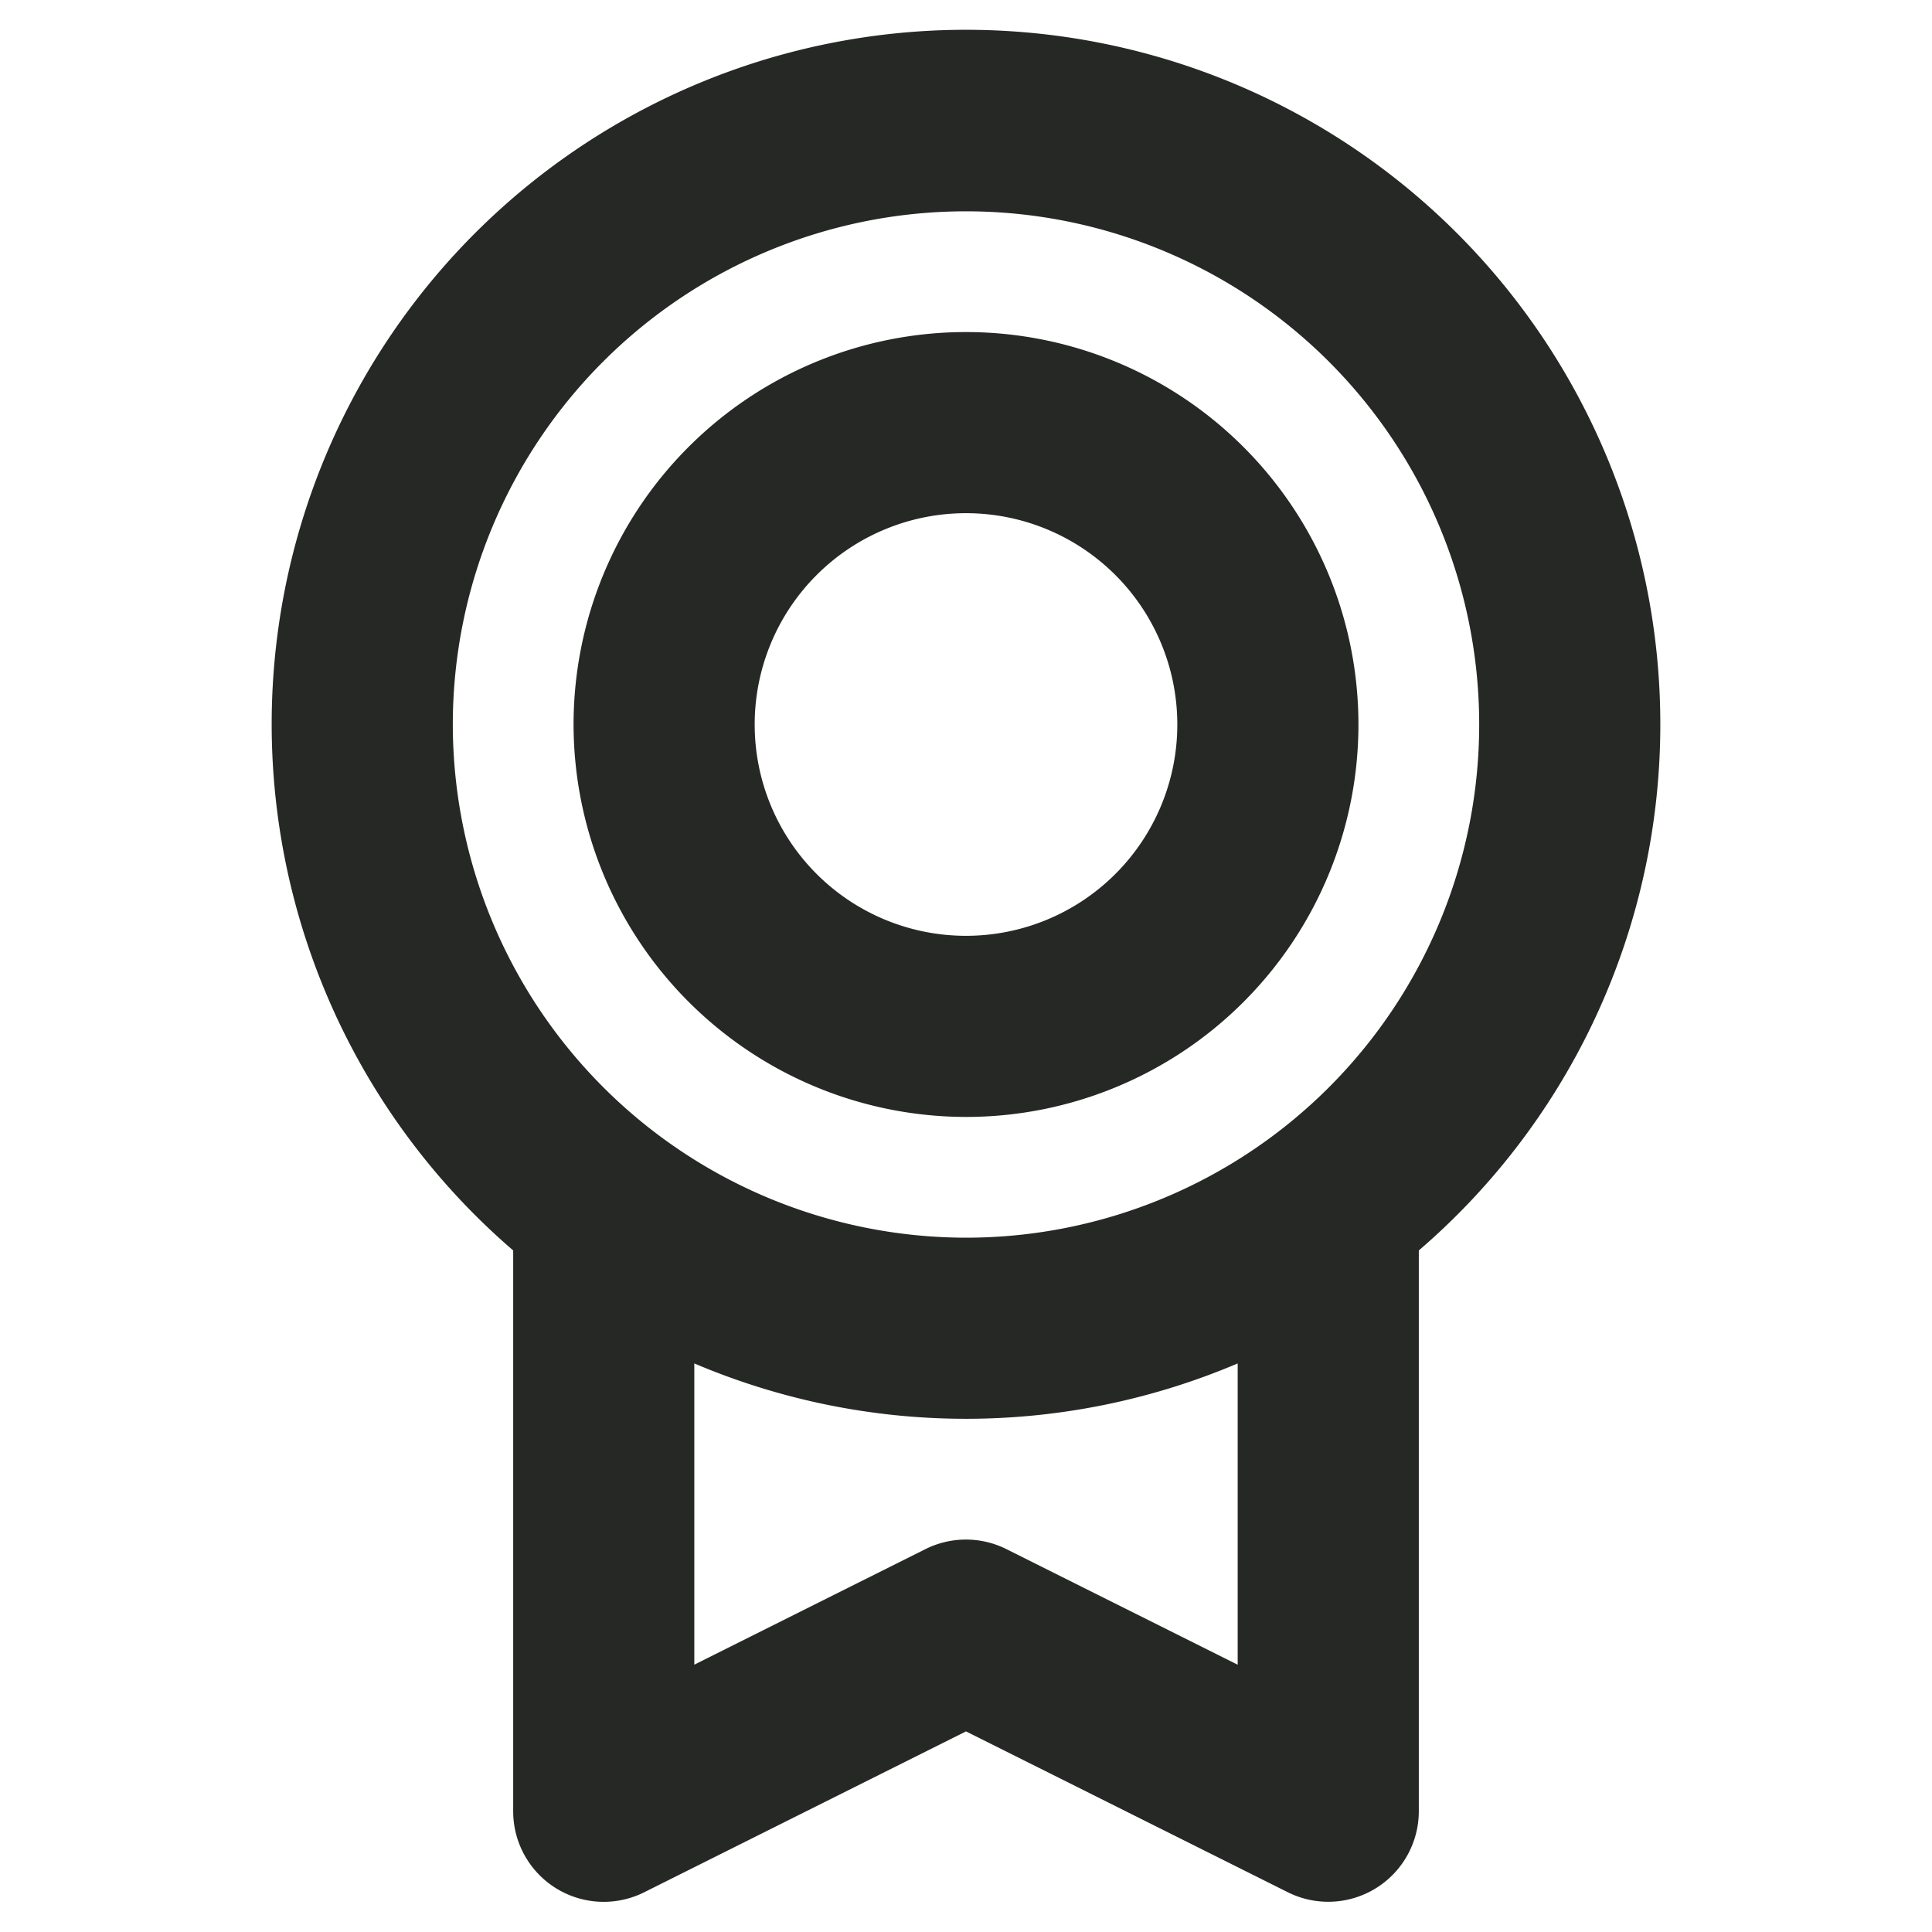
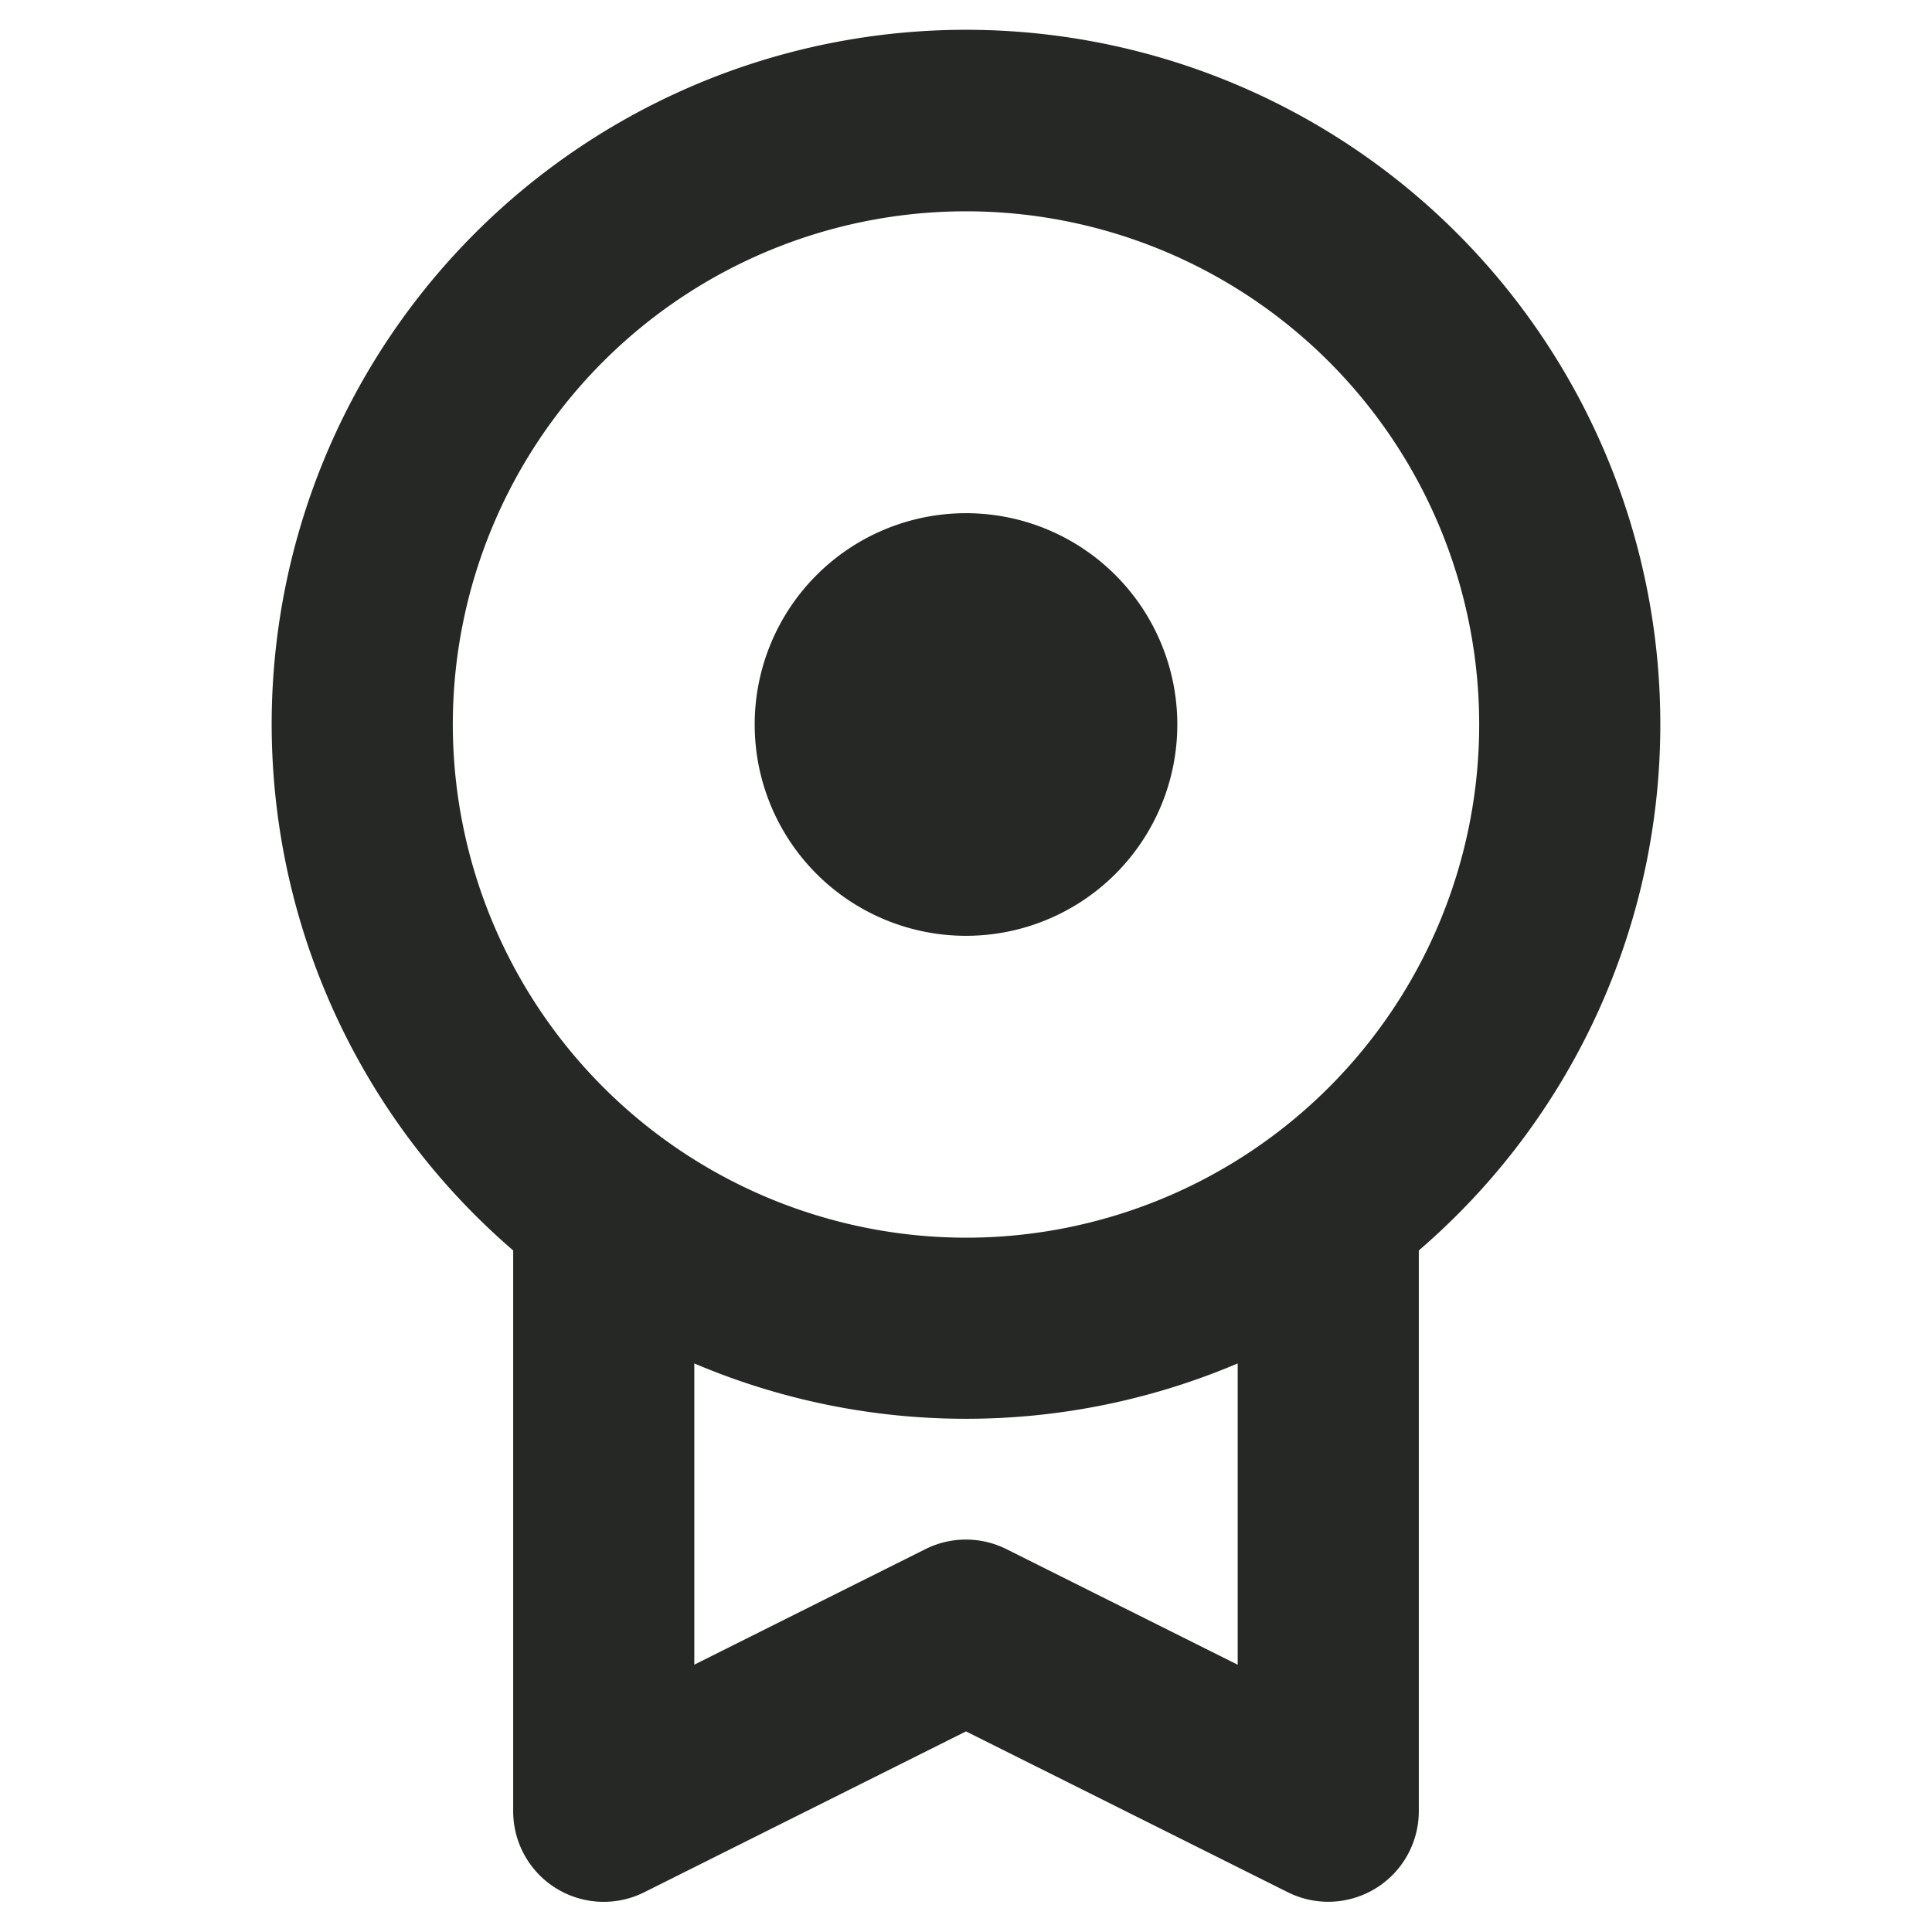
<svg xmlns="http://www.w3.org/2000/svg" width="48" height="48" fill="none">
-   <path fill="#262825" d="M41.25 18a17.25 17.25 0 1 0-28.5 13.067V45a2.249 2.249 0 0 0 3.257 2.012L24 43.016l7.995 3.996A2.25 2.25 0 0 0 35.25 45V31.067a17.224 17.224 0 0 0 6-13.067Zm-30 0A12.75 12.75 0 1 1 24 30.75 12.763 12.763 0 0 1 11.25 18Zm19.5 23.36-5.745-2.872a2.25 2.25 0 0 0-2.014 0l-5.741 2.87v-7.484a17.25 17.25 0 0 0 13.5 0v7.487ZM24 27.75A9.75 9.75 0 1 0 14.25 18 9.762 9.762 0 0 0 24 27.75Zm0-15a5.25 5.25 0 1 1 0 10.5 5.25 5.25 0 0 1 0-10.5Z" />
+   <path fill="#262825" d="M41.25 18a17.25 17.25 0 1 0-28.5 13.067V45a2.249 2.249 0 0 0 3.257 2.012L24 43.016l7.995 3.996A2.25 2.25 0 0 0 35.25 45V31.067a17.224 17.224 0 0 0 6-13.067Zm-30 0A12.75 12.75 0 1 1 24 30.75 12.763 12.763 0 0 1 11.25 18Zm19.5 23.36-5.745-2.872a2.25 2.25 0 0 0-2.014 0l-5.741 2.87v-7.484a17.25 17.25 0 0 0 13.5 0v7.487ZM24 27.75Zm0-15a5.25 5.25 0 1 1 0 10.5 5.25 5.25 0 0 1 0-10.5Z" />
</svg>